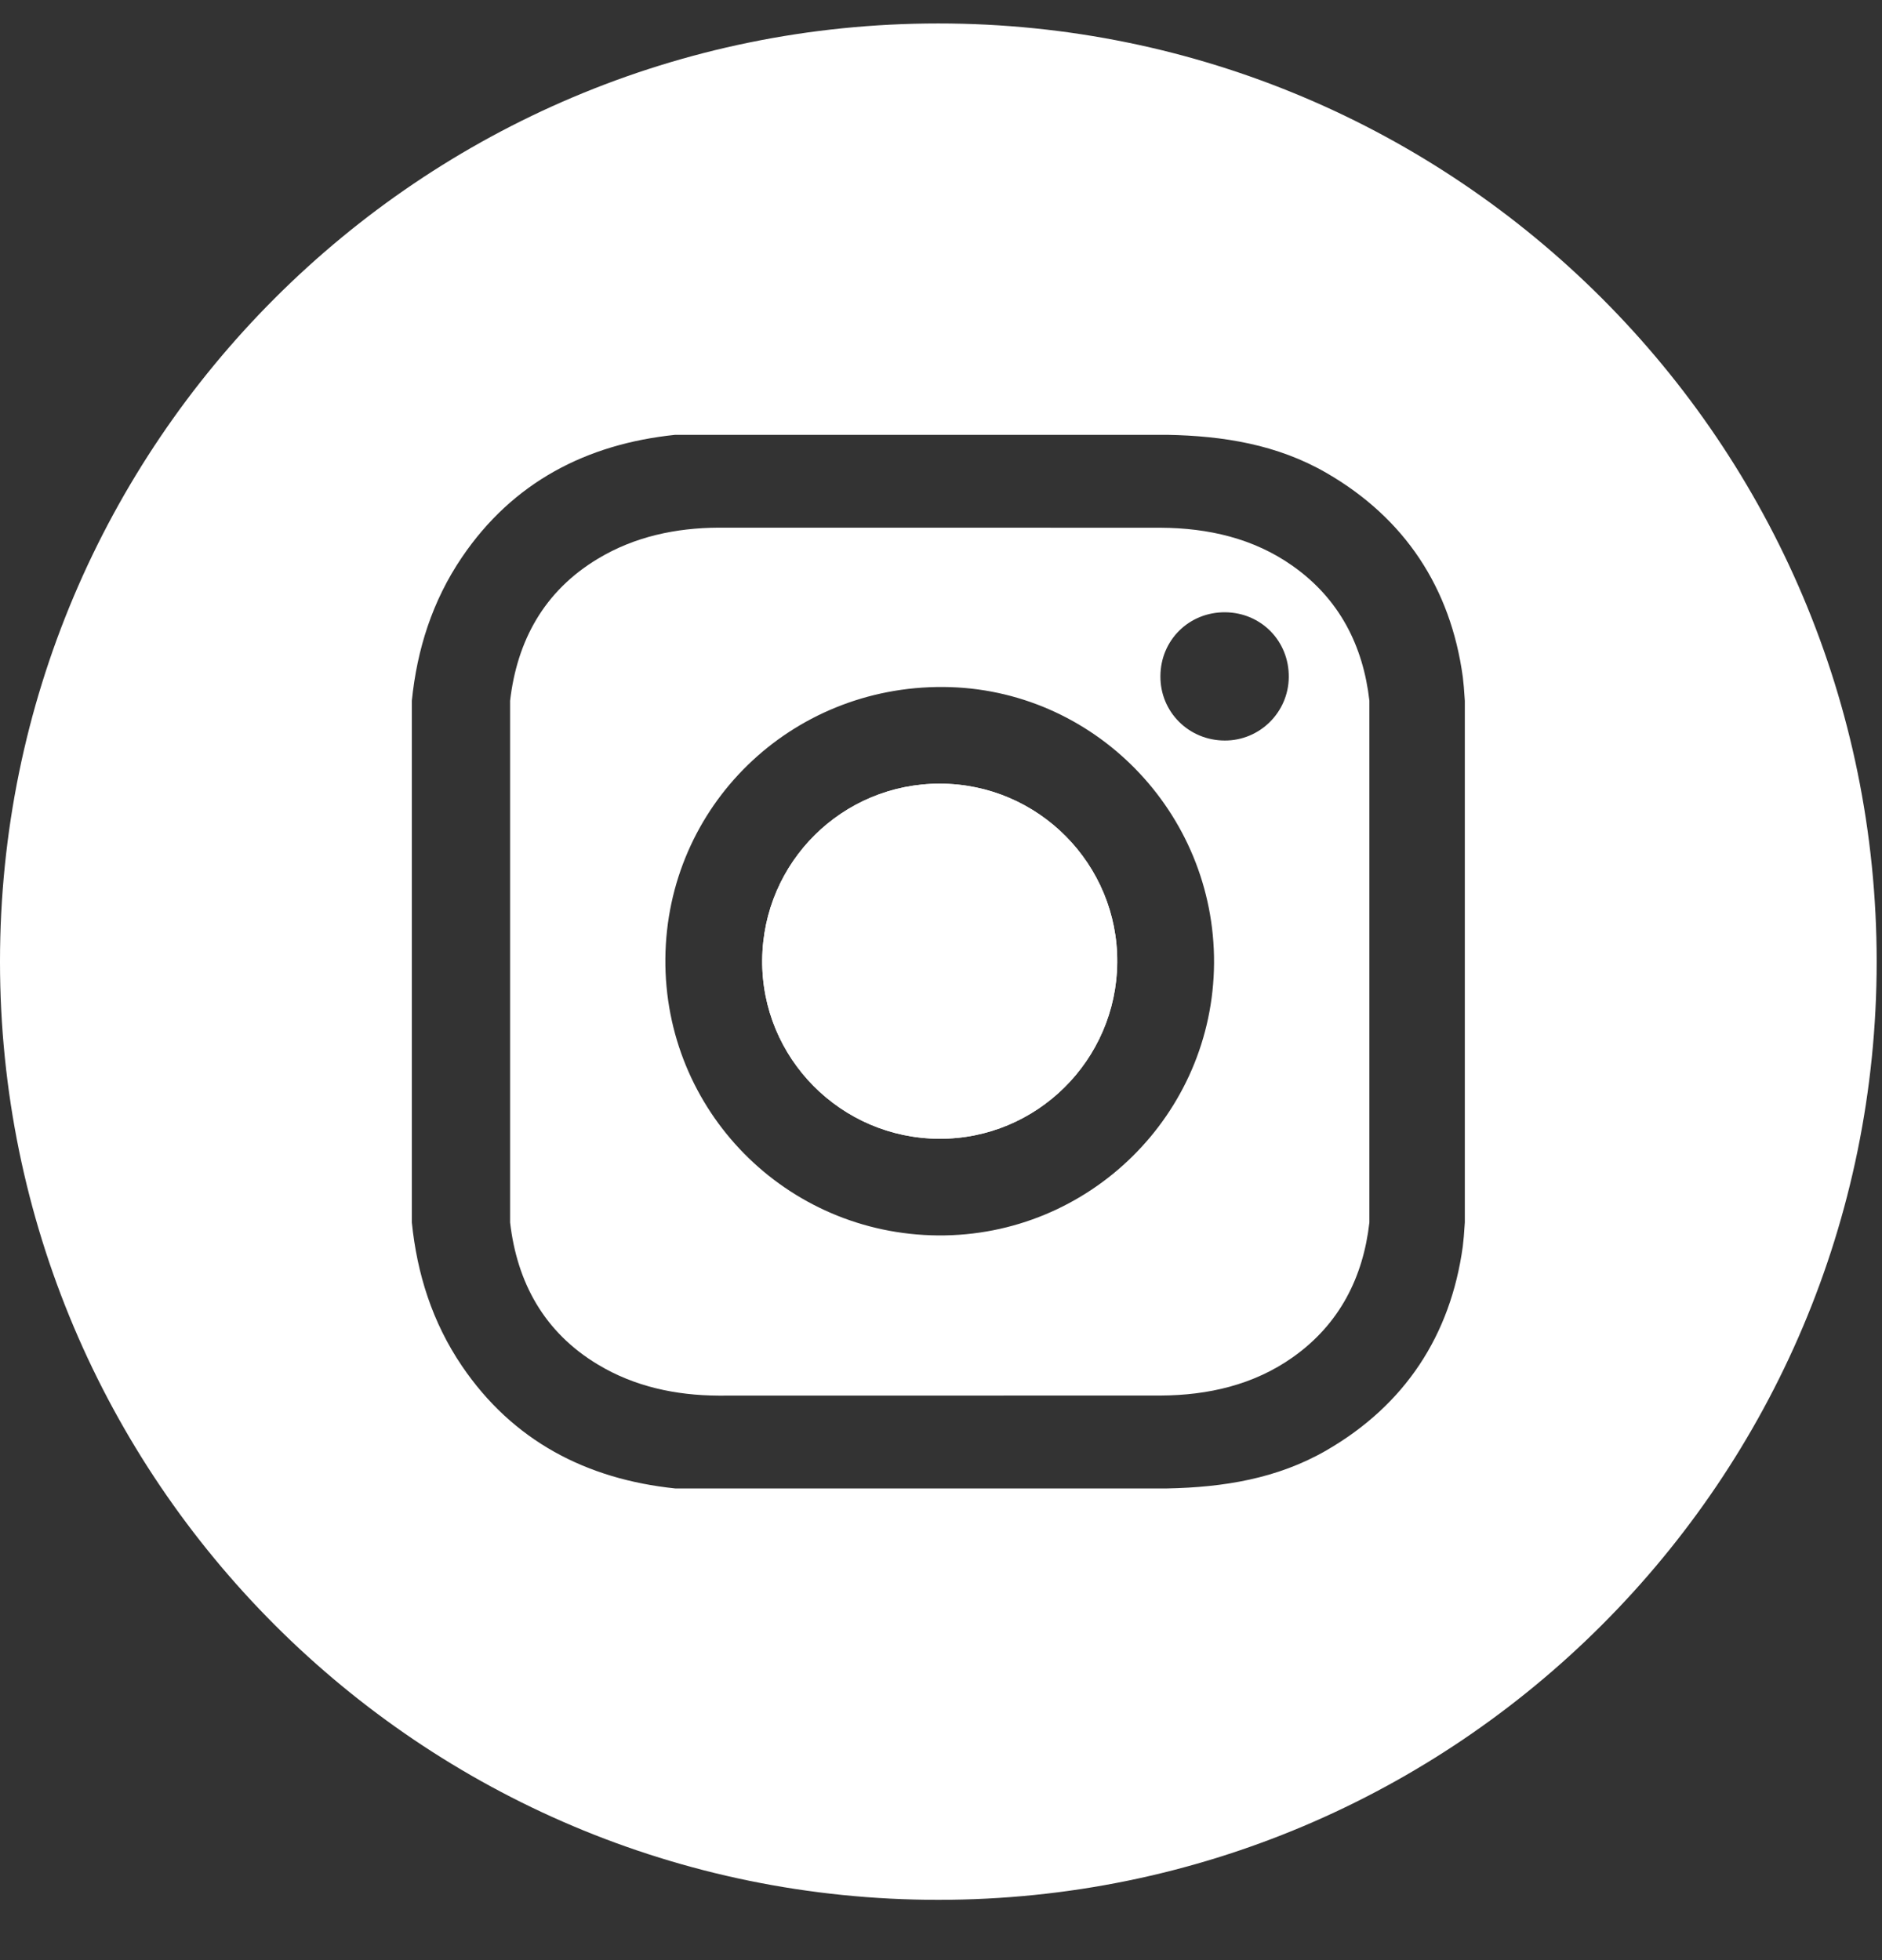
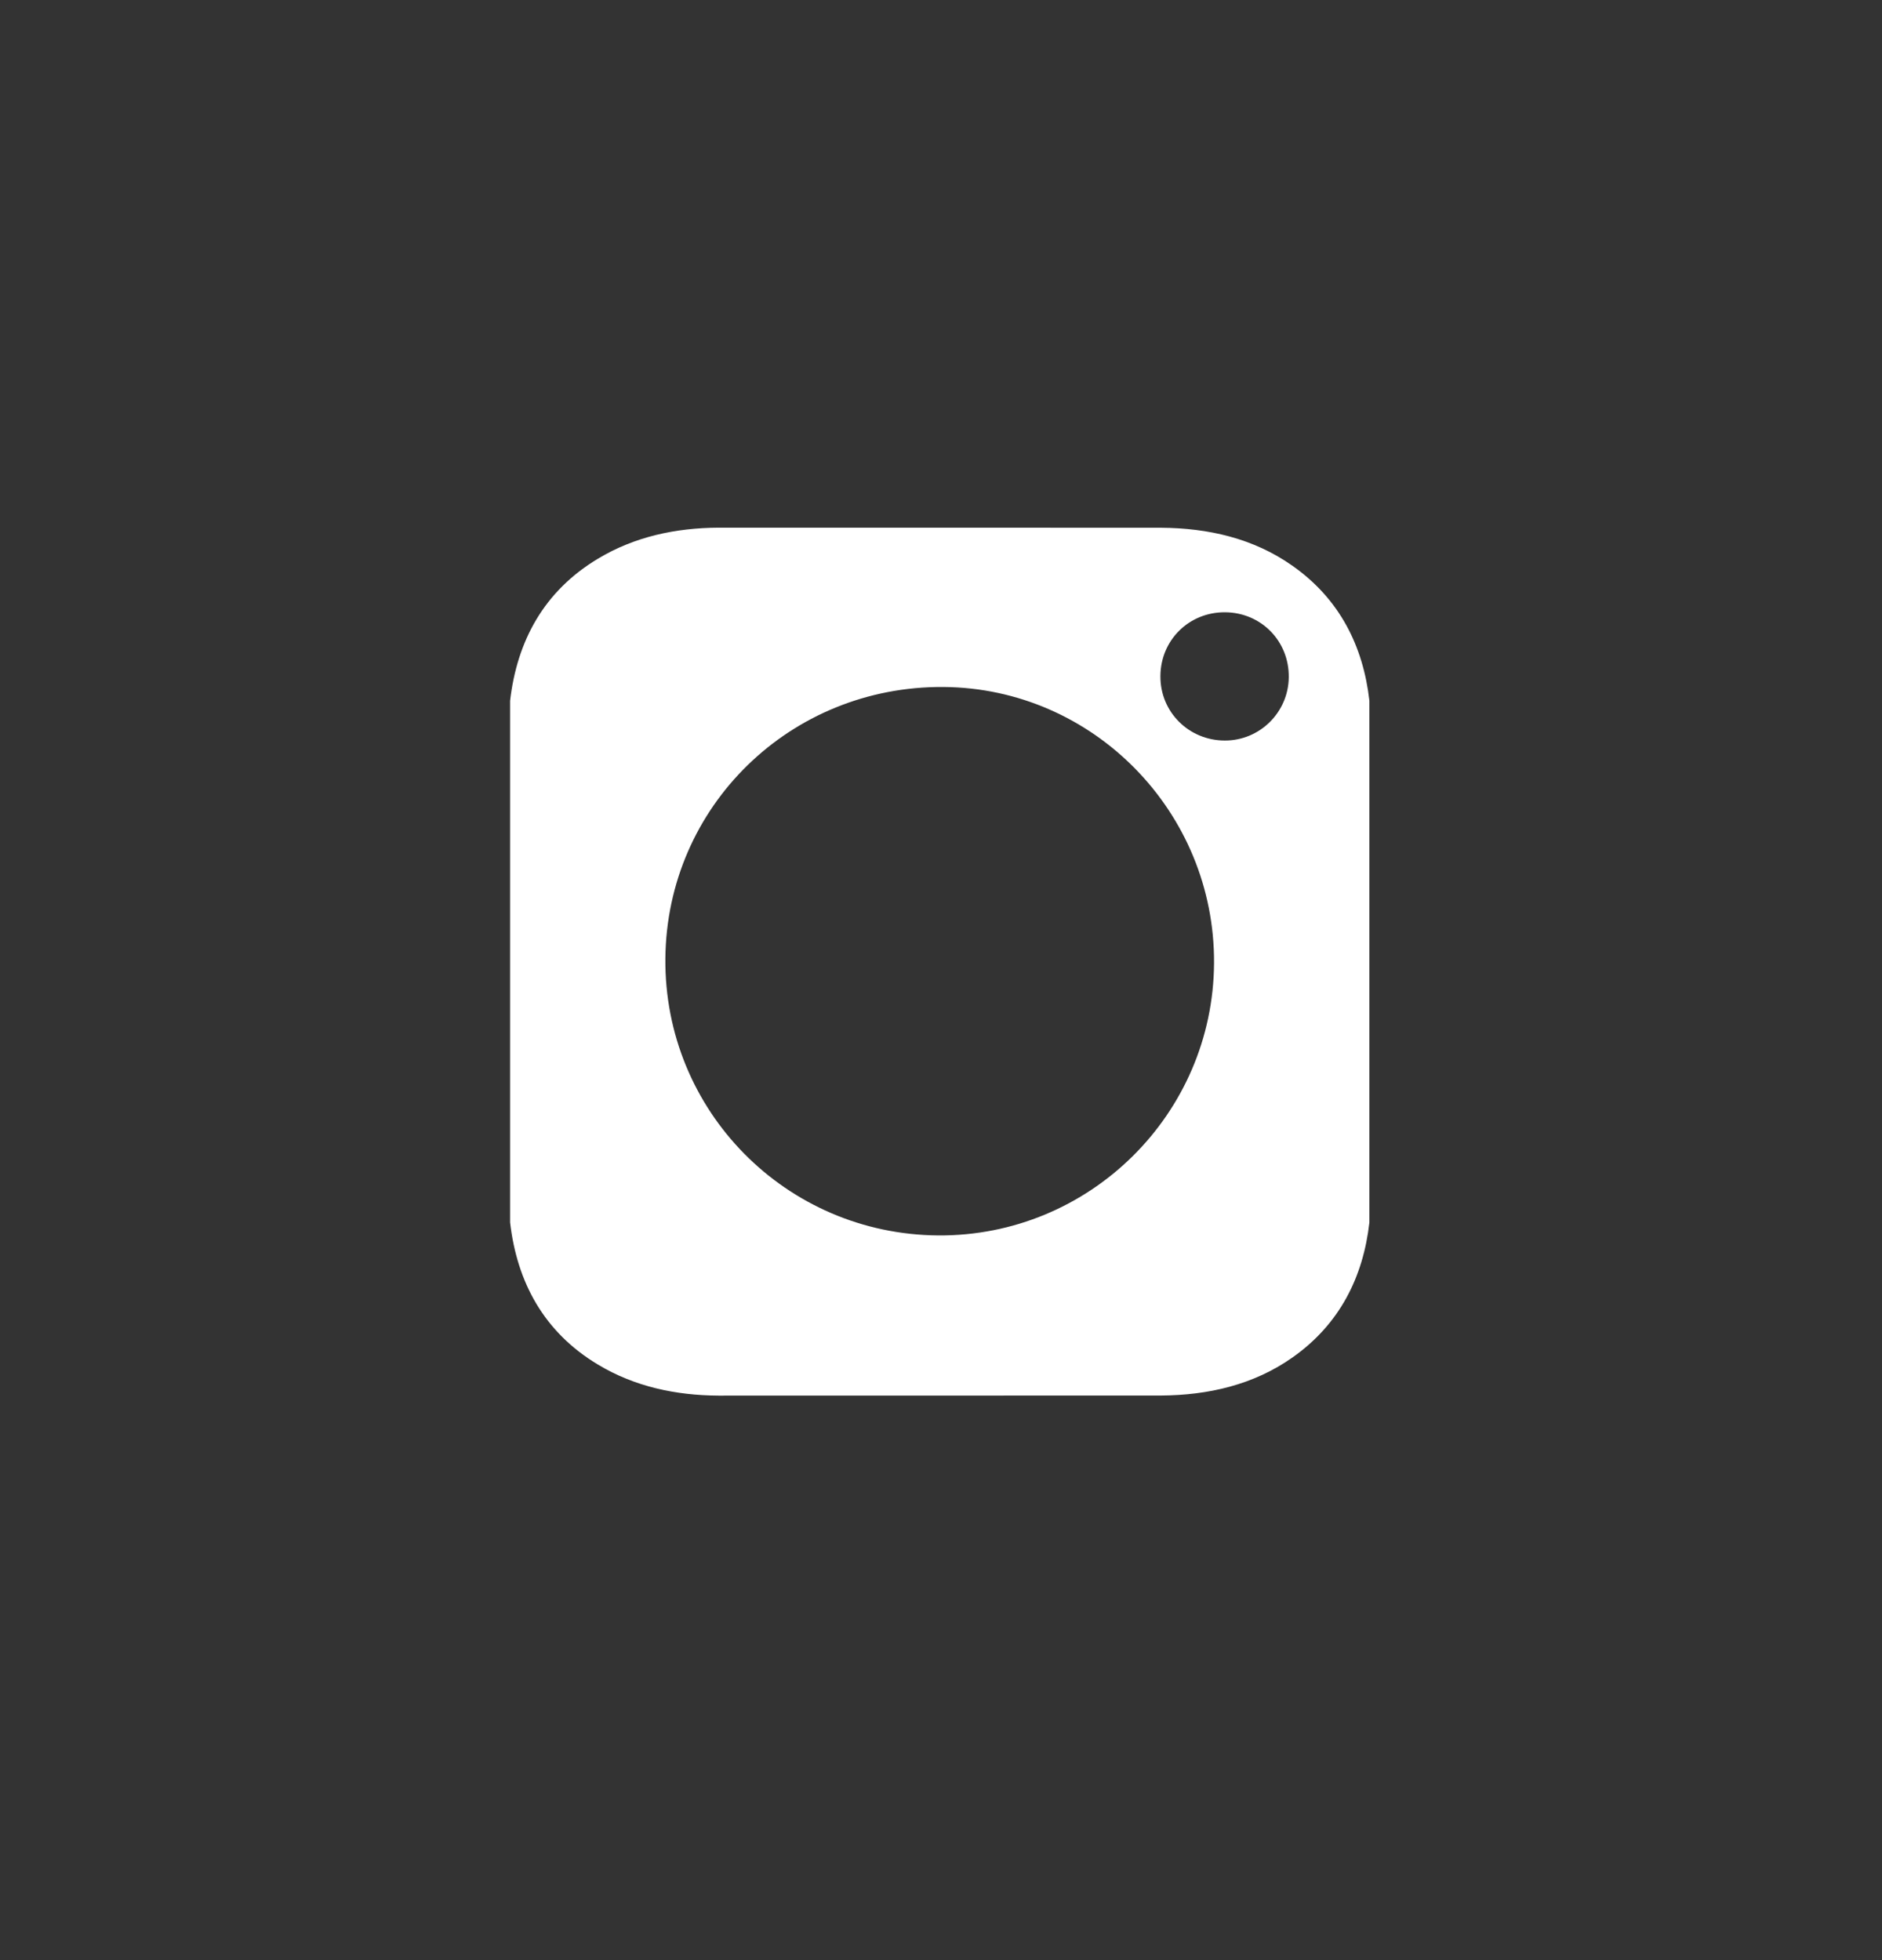
<svg xmlns="http://www.w3.org/2000/svg" width="24px" height="25px" viewBox="0 0 24 25" version="1.1">
  <rect x="0" y="0" width="24" height="25" fill="#333333" stroke="none" />
  <title>Instagram</title>
  <desc>Created with Sketch.</desc>
  <defs />
  <g id="Symbols" stroke="none" stroke-width="1" fill="none" fill-rule="evenodd">
    <g id="Footer-Desktop" transform="translate(-1244, -365)" fill="#FFFFFF">
      <g id="Footer">
        <g id="Logos" transform="translate(0, 353)">
          <g id="Instagram" transform="translate(1244, 12.299)">
-             <path d="M18.68,15.293 C18.672,15.425 18.663,15.53 18.654,15.599 C18.499,16.73 17.918,17.62 16.914,18.2 C16.289,18.561 15.599,18.671 14.885,18.685 L8.61,18.685 C7.481,18.567 6.54,18.081 5.89,17.122 C5.512,16.565 5.318,15.944 5.252,15.293 L5.252,8.638 C5.318,7.987 5.512,7.367 5.89,6.81 C6.54,5.85 7.481,5.364 8.61,5.247 L14.885,5.247 C15.599,5.26 16.289,5.371 16.914,5.732 C17.918,6.312 18.499,7.201 18.654,8.333 C18.663,8.402 18.672,8.506 18.68,8.638 L18.68,15.293 Z M11.966,5.92592592e-05 C5.357,5.92592592e-05 -2.96296296e-05,5.357 -2.96296296e-05,11.966 C-2.96296296e-05,18.574 5.357,23.932 11.966,23.932 C18.575,23.932 23.932,18.574 23.932,11.966 C23.932,5.357 18.575,5.92592592e-05 11.966,5.92592592e-05 Z" id="Fill-9" />
-             <path d="M11.989,9.696 C10.743,9.693 9.73,10.696 9.72,11.944 C9.709,13.195 10.724,14.22 11.978,14.225 C13.221,14.23 14.237,13.222 14.248,11.976 C14.257,10.724 13.242,9.699 11.989,9.696" id="Fill-12" />
            <path d="M15.619,9.146 C15.159,9.145 14.795,8.781 14.798,8.325 C14.8,7.865 15.163,7.507 15.623,7.51 C16.084,7.514 16.44,7.878 16.435,8.339 C16.43,8.787 16.065,9.147 15.619,9.146 M11.964,15.458 C10.021,15.443 8.468,13.867 8.485,11.926 C8.503,9.986 10.078,8.449 12.032,8.463 C13.944,8.477 15.493,10.059 15.482,11.985 C15.47,13.914 13.893,15.471 11.964,15.458 M16.486,6.92 C15.985,6.565 15.404,6.436 14.807,6.432 C14.745,6.431 9.16,6.431 9.16,6.431 C8.622,6.434 8.094,6.544 7.625,6.827 C6.935,7.241 6.593,7.879 6.505,8.638 L6.505,15.293 C6.593,16.053 6.935,16.691 7.625,17.105 C8.094,17.388 8.622,17.498 9.16,17.501 L14.807,17.5 C15.404,17.496 15.985,17.366 16.486,17.012 C17.085,16.588 17.384,15.989 17.463,15.293 L17.463,8.638 C17.384,7.943 17.085,7.343 16.486,6.92" id="Fill-14" />
-             <path d="M11.978,14.225 C10.724,14.22 9.709,13.195 9.72,11.945 C9.73,10.696 10.743,9.693 11.989,9.696 C13.243,9.699 14.257,10.724 14.247,11.976 C14.237,13.222 13.221,14.23 11.978,14.225" id="Fill-16" />
          </g>
        </g>
      </g>
    </g>
  </g>
</svg>